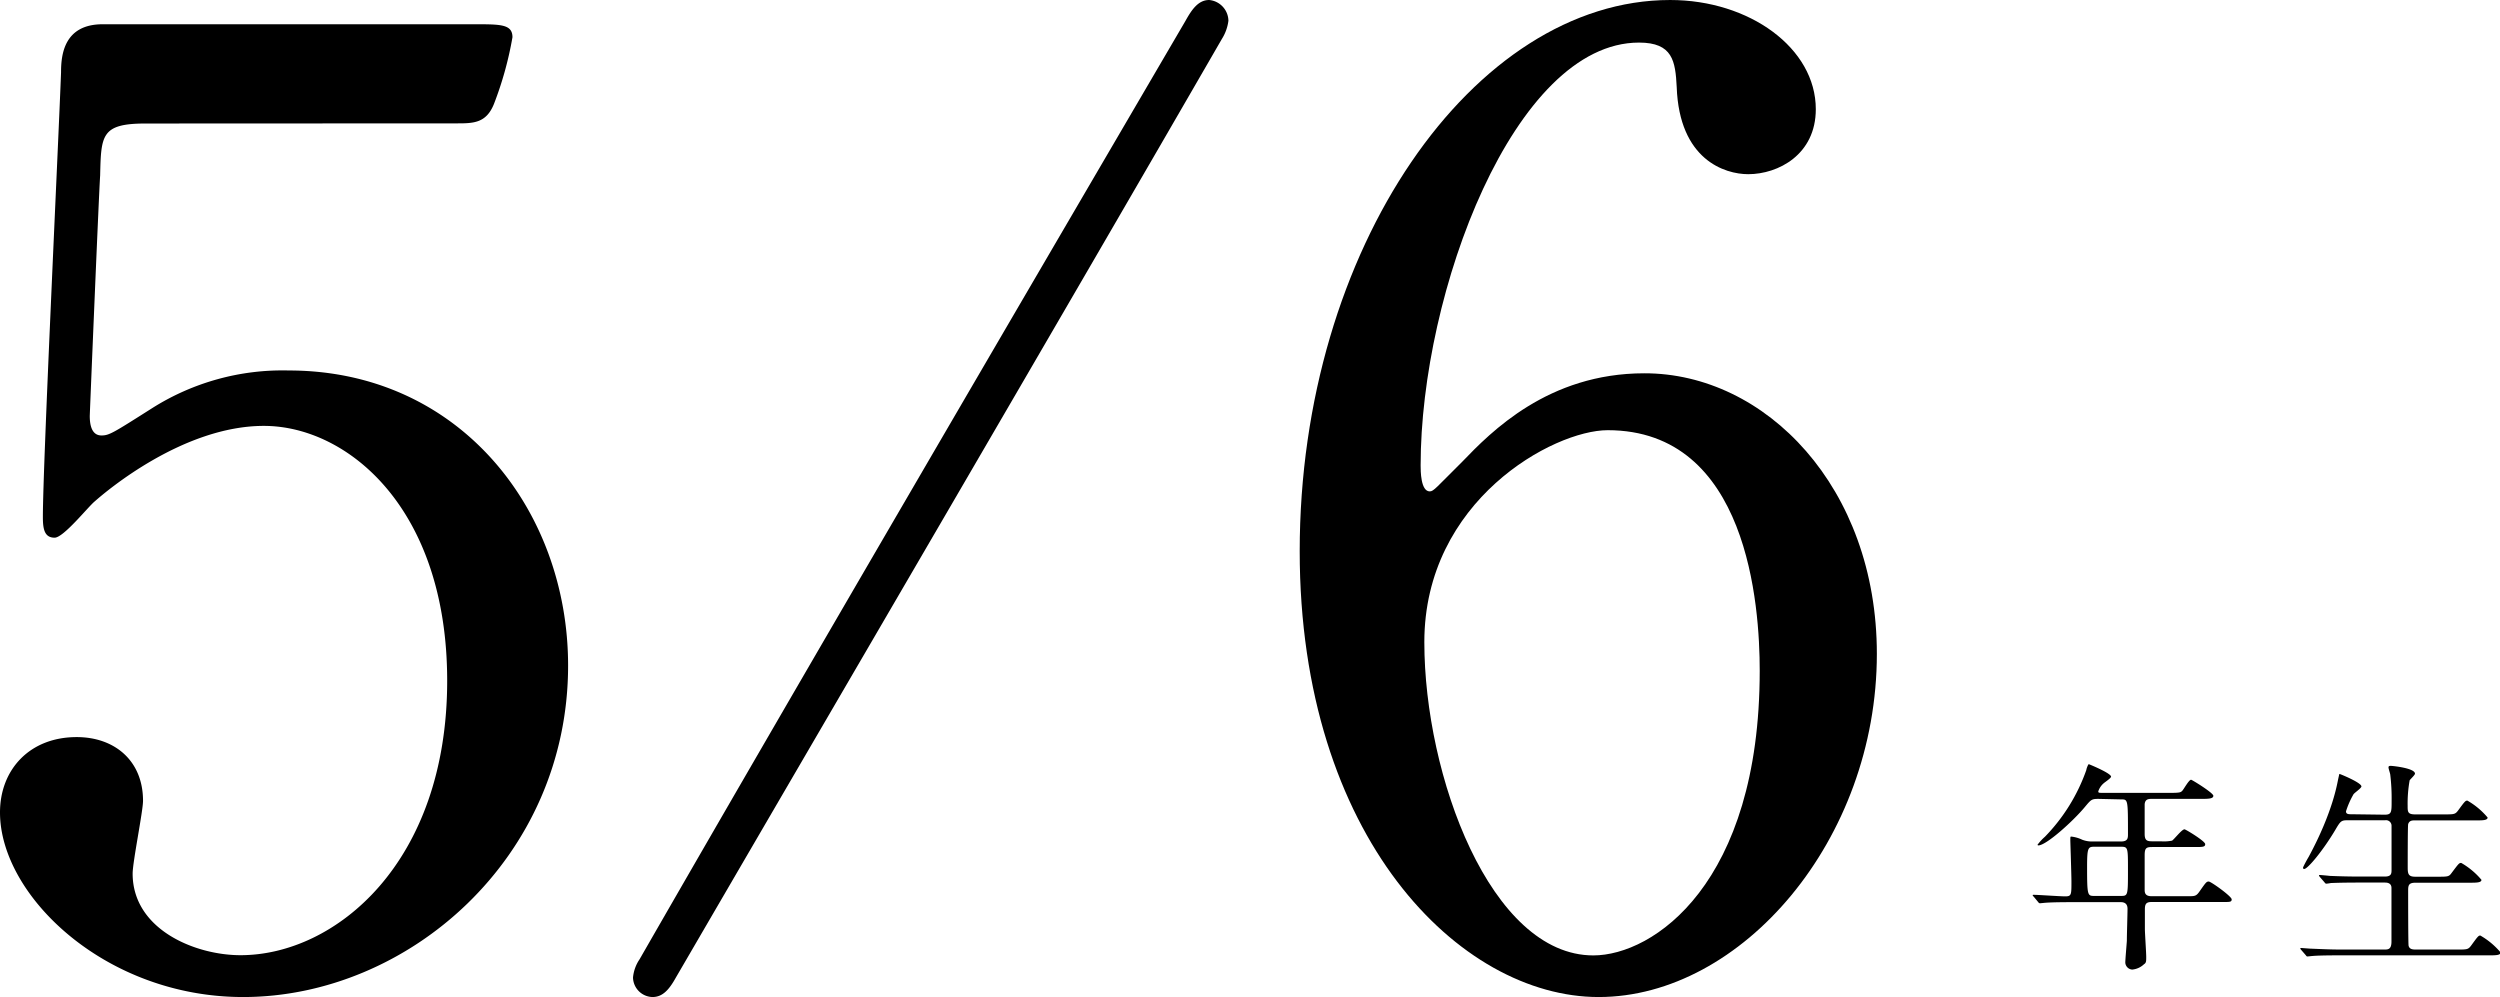
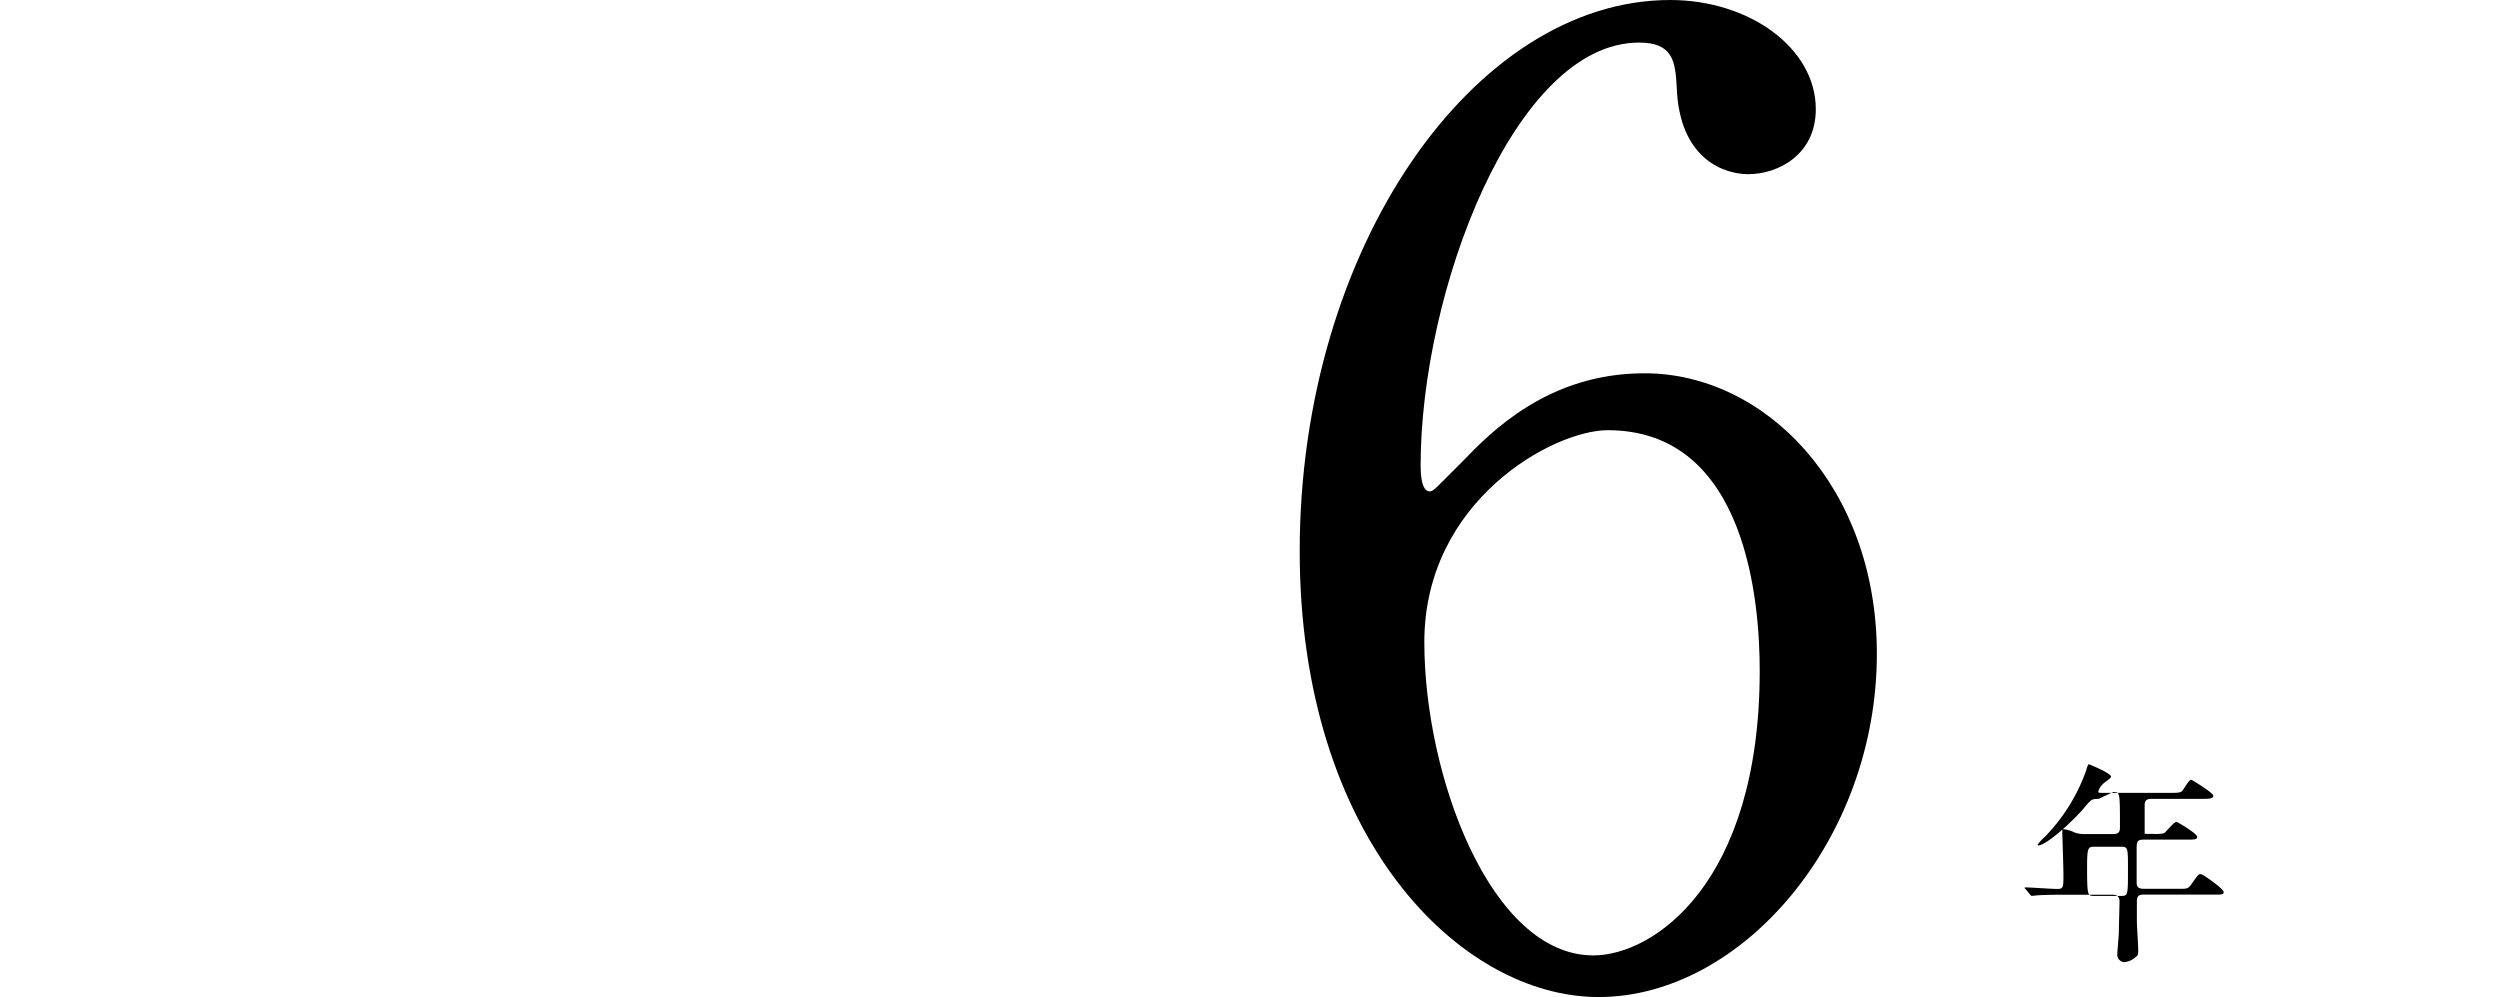
<svg xmlns="http://www.w3.org/2000/svg" width="337" height="134.4" viewBox="0 0 337 134.4">
  <title>5-6th</title>
  <g id="レイヤー_2" data-name="レイヤー 2">
    <g id="レイヤー_1-2" data-name="レイヤー 1">
-       <path d="M282.88,107.69c-.93,0-1,.09-1.83,1.08-1.59,1.92-5.22,5.19-6.27,5.19,0,0-.12,0-.12-.09a7.09,7.09,0,0,1,1-1.08,24.58,24.58,0,0,0,5.58-9c0-.15.24-.78.33-.78.54.21,3,1.26,3,1.68,0,.21-.84.75-1,.9a2.45,2.45,0,0,0-.72,1.08c0,.21.06.21.81.21h8.79c1.38,0,1.5-.06,1.71-.27s.9-1.5,1.2-1.5c.12,0,3,1.77,3,2.16s-.6.42-1.62.42H290c-.42,0-.84.06-.9.72v4c0,.93.36,1,1.08,1h1.14a5.6,5.6,0,0,0,1.47-.09c.27-.15,1.32-1.53,1.68-1.53.15,0,2.79,1.59,2.79,2s-.39.39-1.62.39h-5.46c-.84,0-1.08.09-1.08,1.11s0,3.45,0,4.59c0,.39,0,.93.93.93h4.89c1,0,1.14,0,1.65-.75.78-1.11.87-1.23,1.17-1.23s3.09,2,3.09,2.4-.27.36-1.59.36h-9.21c-.75,0-.9.3-.9,1v2.64c0,.54.18,3.15.18,3.75s0,.81-.3,1a2.66,2.66,0,0,1-1.59.72,1,1,0,0,1-.93-.93c0-.42.18-2.46.21-2.94,0-.93.09-3.57.09-4.32s-.48-.9-.9-.9h-6.48c-.72,0-2.73,0-3.78.09l-.63.06c-.12,0-.18-.06-.27-.18l-.57-.69c-.15-.15-.15-.15-.15-.21s.06-.06.12-.06c.6,0,3.57.21,4.26.21.84,0,.84-.21.84-2,0-.87-.15-5.4-.15-5.52,0-.48,0-.54.12-.54a4.54,4.54,0,0,1,1.47.42,3.58,3.58,0,0,0,1.41.24h3.84c.87,0,.93-.42.93-.93,0-4.74,0-4.74-.9-4.74Zm-.54,6.45c-.87,0-1,.12-1,2.7,0,3.93.06,3.93,1,3.93h3.51c1,0,1,0,1-3.57,0-3,0-3.06-1-3.06Z" />
-       <path d="M321.46,109.82c.93,0,.93-.36.93-1.86a26.62,26.62,0,0,0-.18-3.51c0-.15-.24-.81-.24-1s.12-.21.33-.21,3.24.3,3.24,1.05c0,.18-.63.75-.72.9a17.84,17.84,0,0,0-.27,3.45c0,.78,0,1.14,1,1.14h3.87c1.38,0,1.53,0,1.92-.51.9-1.23,1-1.35,1.26-1.35a10.14,10.14,0,0,1,2.73,2.28c0,.39-.69.39-1.59.39h-8.22c-.33,0-.75,0-.9.51-.06.24-.06,4.92-.06,5.79s.06,1.29,1,1.29h3c1.41,0,1.56,0,1.92-.51.93-1.23,1-1.35,1.29-1.35a10.15,10.15,0,0,1,2.73,2.28c0,.39-.69.39-1.62.39h-7.26c-.87,0-1,.3-1,1,0,.9,0,7.35.06,7.5.12.45.48.51,1,.51h5.49c1.38,0,1.53,0,1.92-.51.9-1.23,1-1.38,1.26-1.38a10.14,10.14,0,0,1,2.73,2.28c0,.39-.69.39-1.59.39H315.49c-2.64,0-3.51.06-3.78.09-.12,0-.54.06-.66.06s-.15-.06-.24-.18l-.6-.69c-.12-.15-.12-.15-.12-.21s0-.06.12-.06,1.11.09,1.32.09c1.47.06,2.7.12,4.11.12h5.73c.54,0,1,0,1-1.08v-7.23c0-.36-.18-.72-.87-.72H318c-2.64,0-3.51.06-3.78.06a5.31,5.31,0,0,1-.63.09c-.12,0-.18-.09-.27-.21l-.6-.69c-.09-.12-.12-.15-.12-.18s0-.09.12-.09,1.11.09,1.32.12c1.47.06,2.7.09,4.11.09h3.33c.9,0,.9-.45.9-.93v-5.88a.75.75,0,0,0-.87-.78h-5c-.93,0-1,.09-1.74,1.35-1.65,2.76-3.69,5.22-4.17,5.22-.12,0-.15-.09-.15-.18s.48-1,.75-1.44c3.3-6.09,3.87-10,4-10.56s.12-.63.18-.63,2.94,1.17,2.94,1.68c0,.24-1,.9-1.08,1.08a11.51,11.51,0,0,0-1,2.28c0,.39.36.39.75.39Z" />
-       <path d="M19.63,16.65c-6,0-6,1.58-6.13,7-.18,2.63-1.4,32.24-1.4,32.42,0,1.4.35,2.63,1.58,2.63,1.05,0,1.58-.35,6.83-3.68a32.87,32.87,0,0,1,18.4-5.08c23,0,37.67,18.75,37.67,39.78,0,25.93-21.55,44.68-43.81,44.68C14.19,134.4,0,120.73,0,109.52c0-5.78,4-10.16,10.34-10.16,5.08,0,8.94,3.15,8.94,8.59,0,1.4-1.4,8.24-1.4,9.81,0,7.53,8.41,11,14.54,11,12.79,0,27.86-12.44,27.86-37,0-23.31-13.49-34.35-24.71-34.35-10.86,0-21.2,8.76-22.78,10.16-.88.7-4.21,4.91-5.43,4.91-1.4,0-1.58-1.23-1.58-2.8,0-7,2.1-50.47,2.45-59.93,0-2.28.35-6.48,5.61-6.48H64c3.5,0,5.08,0,5.08,1.75A47.12,47.12,0,0,1,66.59,14c-1.05,2.63-2.8,2.63-5.08,2.63Z" />
-       <path d="M165.59,2.8a6,6,0,0,1-.88,2.45c-20.33,35.22-53.1,91.3-73.6,126.52-.88,1.58-1.75,2.63-3.15,2.63a2.69,2.69,0,0,1-2.63-2.63,5.22,5.22,0,0,1,.88-2.45c20.33-35.4,53.1-91.47,73.6-126.52C160.68,1.23,161.56,0,163,0A2.86,2.86,0,0,1,165.59,2.8Z" />
+       <path d="M282.88,107.69c-.93,0-1,.09-1.83,1.08-1.59,1.92-5.22,5.19-6.27,5.19,0,0-.12,0-.12-.09a7.09,7.09,0,0,1,1-1.08,24.58,24.58,0,0,0,5.58-9c0-.15.24-.78.33-.78.54.21,3,1.26,3,1.68,0,.21-.84.75-1,.9a2.45,2.45,0,0,0-.72,1.08c0,.21.06.21.81.21h8.79c1.38,0,1.5-.06,1.71-.27s.9-1.5,1.2-1.5c.12,0,3,1.77,3,2.16s-.6.42-1.62.42H290c-.42,0-.84.06-.9.72v4h1.14a5.6,5.6,0,0,0,1.47-.09c.27-.15,1.32-1.53,1.68-1.53.15,0,2.79,1.59,2.79,2s-.39.39-1.62.39h-5.46c-.84,0-1.08.09-1.08,1.11s0,3.45,0,4.59c0,.39,0,.93.93.93h4.89c1,0,1.14,0,1.65-.75.78-1.11.87-1.23,1.17-1.23s3.09,2,3.09,2.4-.27.36-1.59.36h-9.21c-.75,0-.9.3-.9,1v2.64c0,.54.18,3.15.18,3.75s0,.81-.3,1a2.66,2.66,0,0,1-1.59.72,1,1,0,0,1-.93-.93c0-.42.18-2.46.21-2.94,0-.93.09-3.57.09-4.32s-.48-.9-.9-.9h-6.48c-.72,0-2.73,0-3.78.09l-.63.06c-.12,0-.18-.06-.27-.18l-.57-.69c-.15-.15-.15-.15-.15-.21s.06-.06.12-.06c.6,0,3.57.21,4.26.21.84,0,.84-.21.84-2,0-.87-.15-5.4-.15-5.52,0-.48,0-.54.12-.54a4.54,4.54,0,0,1,1.47.42,3.58,3.58,0,0,0,1.41.24h3.84c.87,0,.93-.42.93-.93,0-4.74,0-4.74-.9-4.74Zm-.54,6.45c-.87,0-1,.12-1,2.7,0,3.93.06,3.93,1,3.93h3.51c1,0,1,0,1-3.57,0-3,0-3.06-1-3.06Z" />
      <path d="M253,88.14c0,25.06-18.22,46.26-37.5,46.26-18.75,0-40.3-21.55-40.3-60.1,0-40.83,23.48-74.3,49.94-74.3,10.69,0,19.63,6.48,19.63,14.72,0,6.13-5.08,8.76-9.11,8.76-3.15,0-9.29-1.93-9.64-11.74-.18-3.5-.53-6-5.08-6-16.82,0-29.44,33.64-29.44,57,0,.7,0,3.5,1.23,3.5.53,0,.88-.53,4.38-4,3.85-4,11.57-11.92,24.53-11.92C238,50.29,253,65.71,253,88.14Zm-61-1.58c0,18,8.94,42.23,22.78,42.23,8.06,0,22.43-9.64,22.43-38.38,0-8.76-1.58-32.42-20.5-32.42C209.4,58,192,67.46,192,86.56Z" />
    </g>
  </g>
</svg>